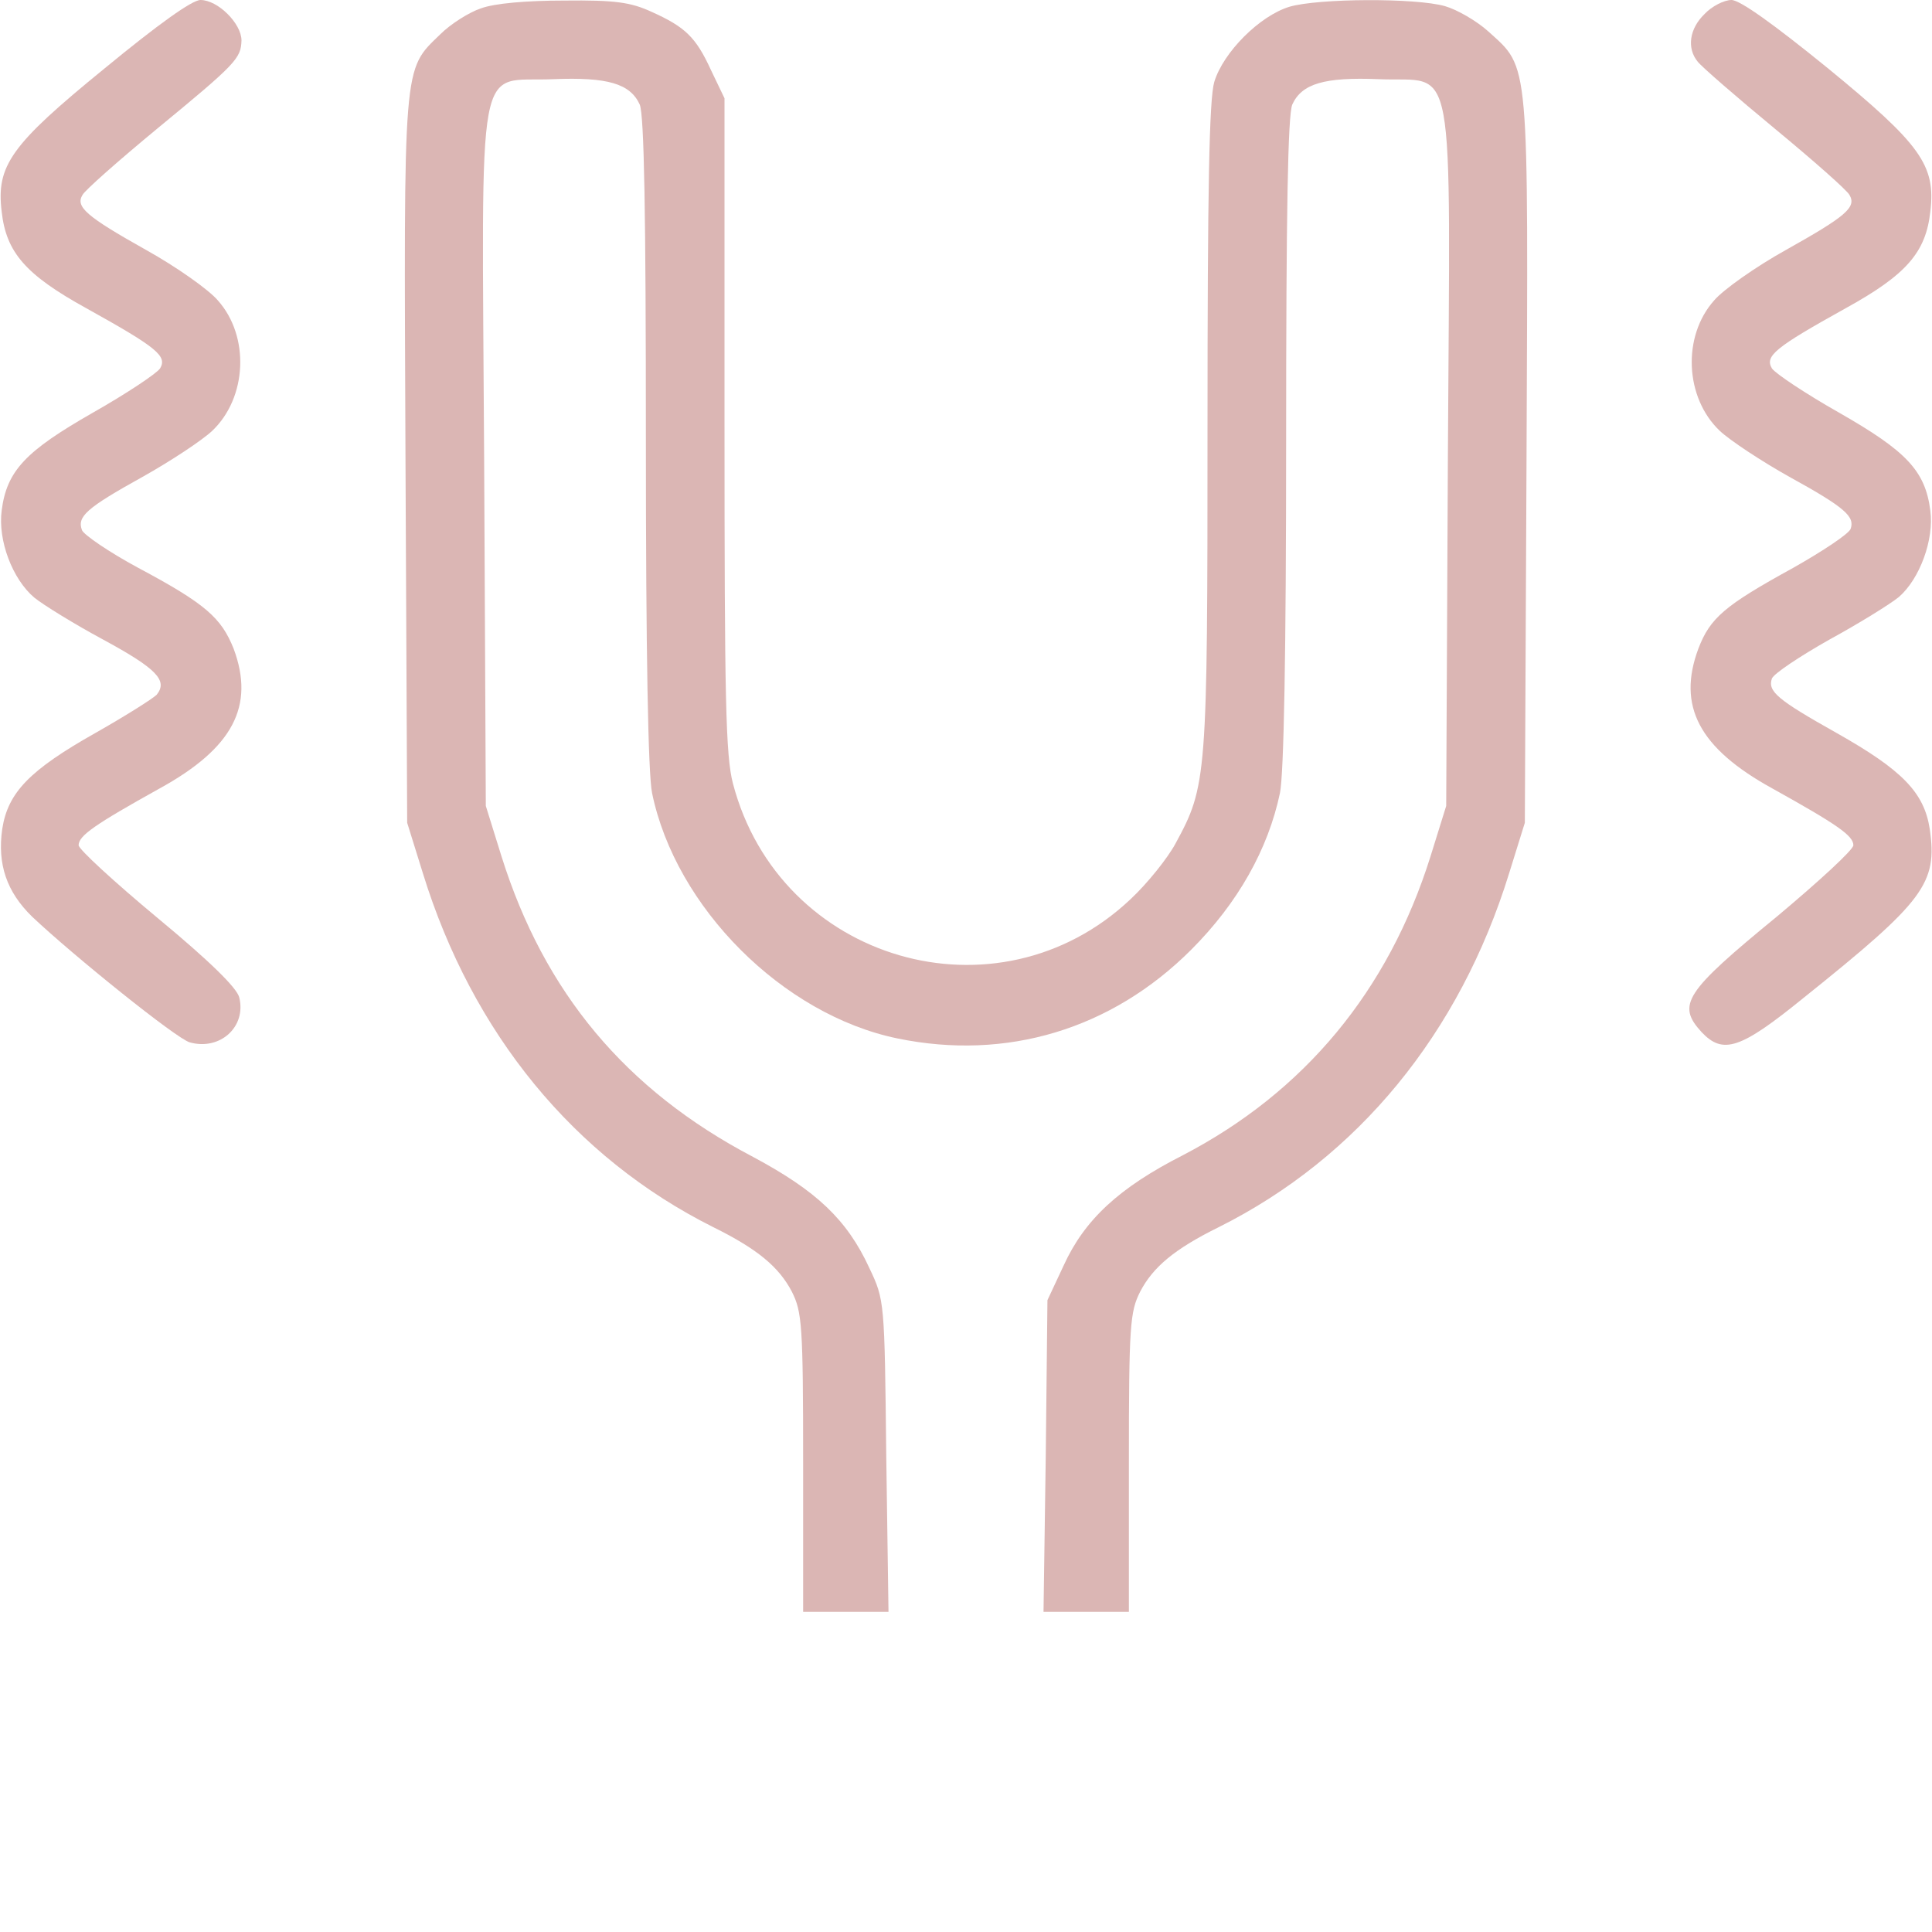
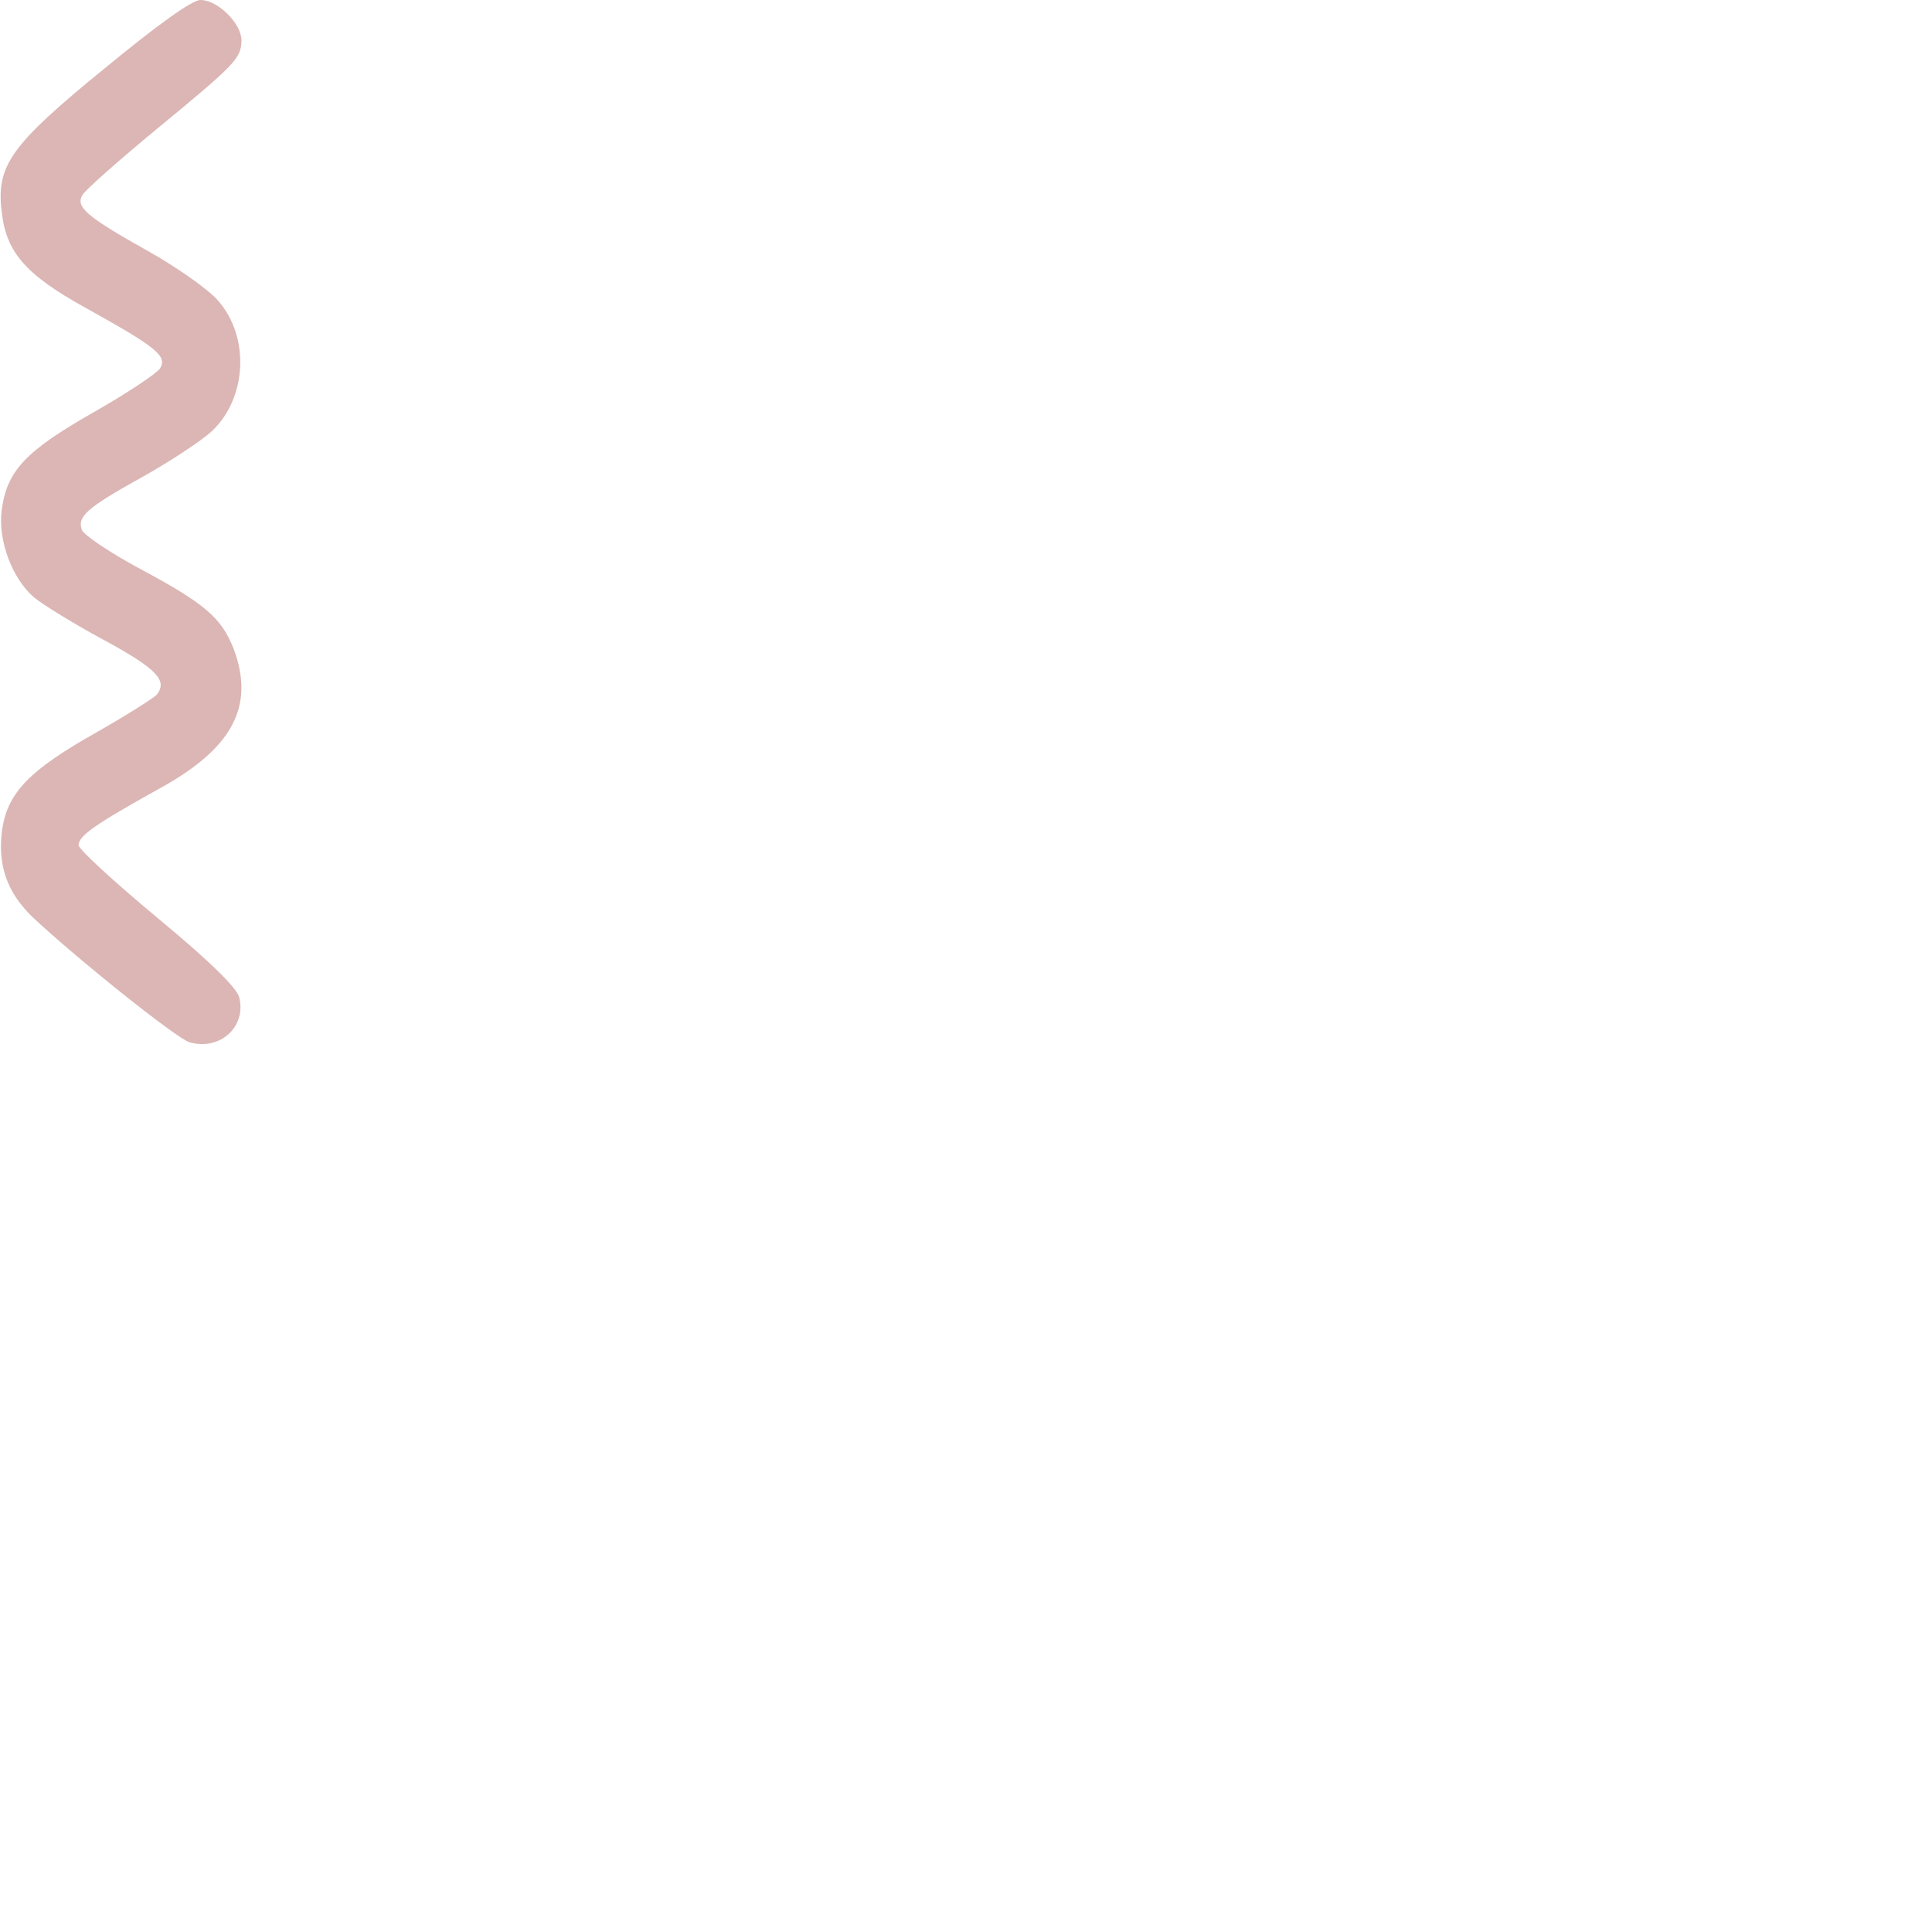
<svg xmlns="http://www.w3.org/2000/svg" version="1.0" width="344pt" height="344pt" viewBox="0 0 344 344" preserveAspectRatio="xMidYMid meet">
  <g transform="translate(0,344) scale(0.1,-0.1)" fill="#dbb6b4" stroke="none">
    <path d="M186 3318 c-167 -136 -193 -173 -183 -255 8 -72 42 -112 151 -172 126 -70 144 -85 131 -107 -6 -9 -60 -45 -120 -79 -119 -68 -153 -103 -162 -174 -7 -53 19 -122 58 -155 16 -13 71 -47 123 -75 96 -52 115 -73 95 -98 -7 -7 -56 -38 -109 -68 -117 -66 -156 -106 -166 -171 -9 -63 8 -112 53 -156 74 -70 258 -218 281 -224 54 -15 101 28 88 80 -4 17 -53 65 -146 142 -77 64 -140 122 -140 129 0 17 29 37 144 101 131 72 170 147 132 249 -22 55 -50 80 -170 144 -52 28 -97 59 -100 67 -9 24 7 39 108 95 50 28 106 65 124 82 62 59 67 168 10 232 -16 19 -74 60 -128 90 -107 60 -126 77 -113 98 4 8 64 61 133 118 141 116 149 125 150 157 0 30 -42 72 -73 72 -15 0 -75 -43 -171 -122z" />
-     <path d="M856 3425 c-21 -7 -54 -28 -72 -46 -67 -65 -65 -44 -62 -759 l3 -645 28 -90 c88 -285 269 -506 517 -630 79 -39 117 -71 140 -115 18 -36 20 -59 20 -305 l0 -265 76 0 76 0 -4 278 c-3 276 -3 277 -30 334 -40 87 -95 138 -207 198 -227 119 -372 293 -448 535 l-28 90 -3 621 c-4 734 -16 667 123 673 97 4 137 -8 154 -45 8 -18 11 -194 11 -599 0 -378 4 -592 11 -627 42 -204 233 -395 437 -437 194 -40 381 16 523 158 83 83 137 179 158 279 7 35 11 249 11 627 0 405 3 581 11 599 17 37 57 49 154 45 139 -6 127 61 123 -673 l-3 -621 -28 -90 c-75 -239 -224 -419 -441 -532 -114 -58 -175 -115 -212 -196 l-29 -62 -3 -277 -4 -278 76 0 76 0 0 265 c0 246 2 269 20 305 23 44 61 76 140 115 248 124 429 345 517 630 l28 90 3 645 c3 722 6 697 -68 764 -21 19 -56 39 -77 45 -52 15 -226 14 -277 -1 -53 -16 -118 -81 -134 -134 -9 -31 -12 -190 -12 -616 0 -624 -1 -637 -57 -740 -14 -26 -50 -71 -80 -99 -237 -224 -625 -111 -708 206 -13 50 -15 151 -15 640 l0 580 -24 50 c-27 59 -46 77 -106 104 -37 17 -65 21 -155 20 -68 0 -125 -5 -149 -14z" />
-     <path d="M3035 3415 c-27 -26 -32 -61 -12 -85 7 -9 68 -62 137 -119 69 -57 129 -110 133 -118 13 -22 -6 -38 -113 -98 -54 -30 -112 -71 -128 -90 -57 -64 -52 -173 10 -232 18 -17 74 -54 124 -82 100 -55 117 -71 109 -93 -4 -9 -49 -39 -102 -69 -122 -67 -148 -89 -169 -144 -38 -102 1 -177 132 -249 115 -64 144 -84 144 -101 0 -8 -61 -64 -135 -126 -166 -136 -180 -158 -135 -207 38 -40 69 -30 181 61 216 173 239 204 225 301 -10 65 -49 105 -166 171 -105 59 -123 74 -115 97 4 9 49 39 102 69 53 29 108 63 124 76 37 32 63 102 56 154 -9 71 -43 106 -162 174 -60 34 -114 70 -120 79 -13 22 5 37 131 107 109 60 143 100 151 172 10 83 -17 120 -183 256 -96 78 -156 121 -171 121 -13 0 -35 -11 -48 -25z" />
  </g>
</svg>